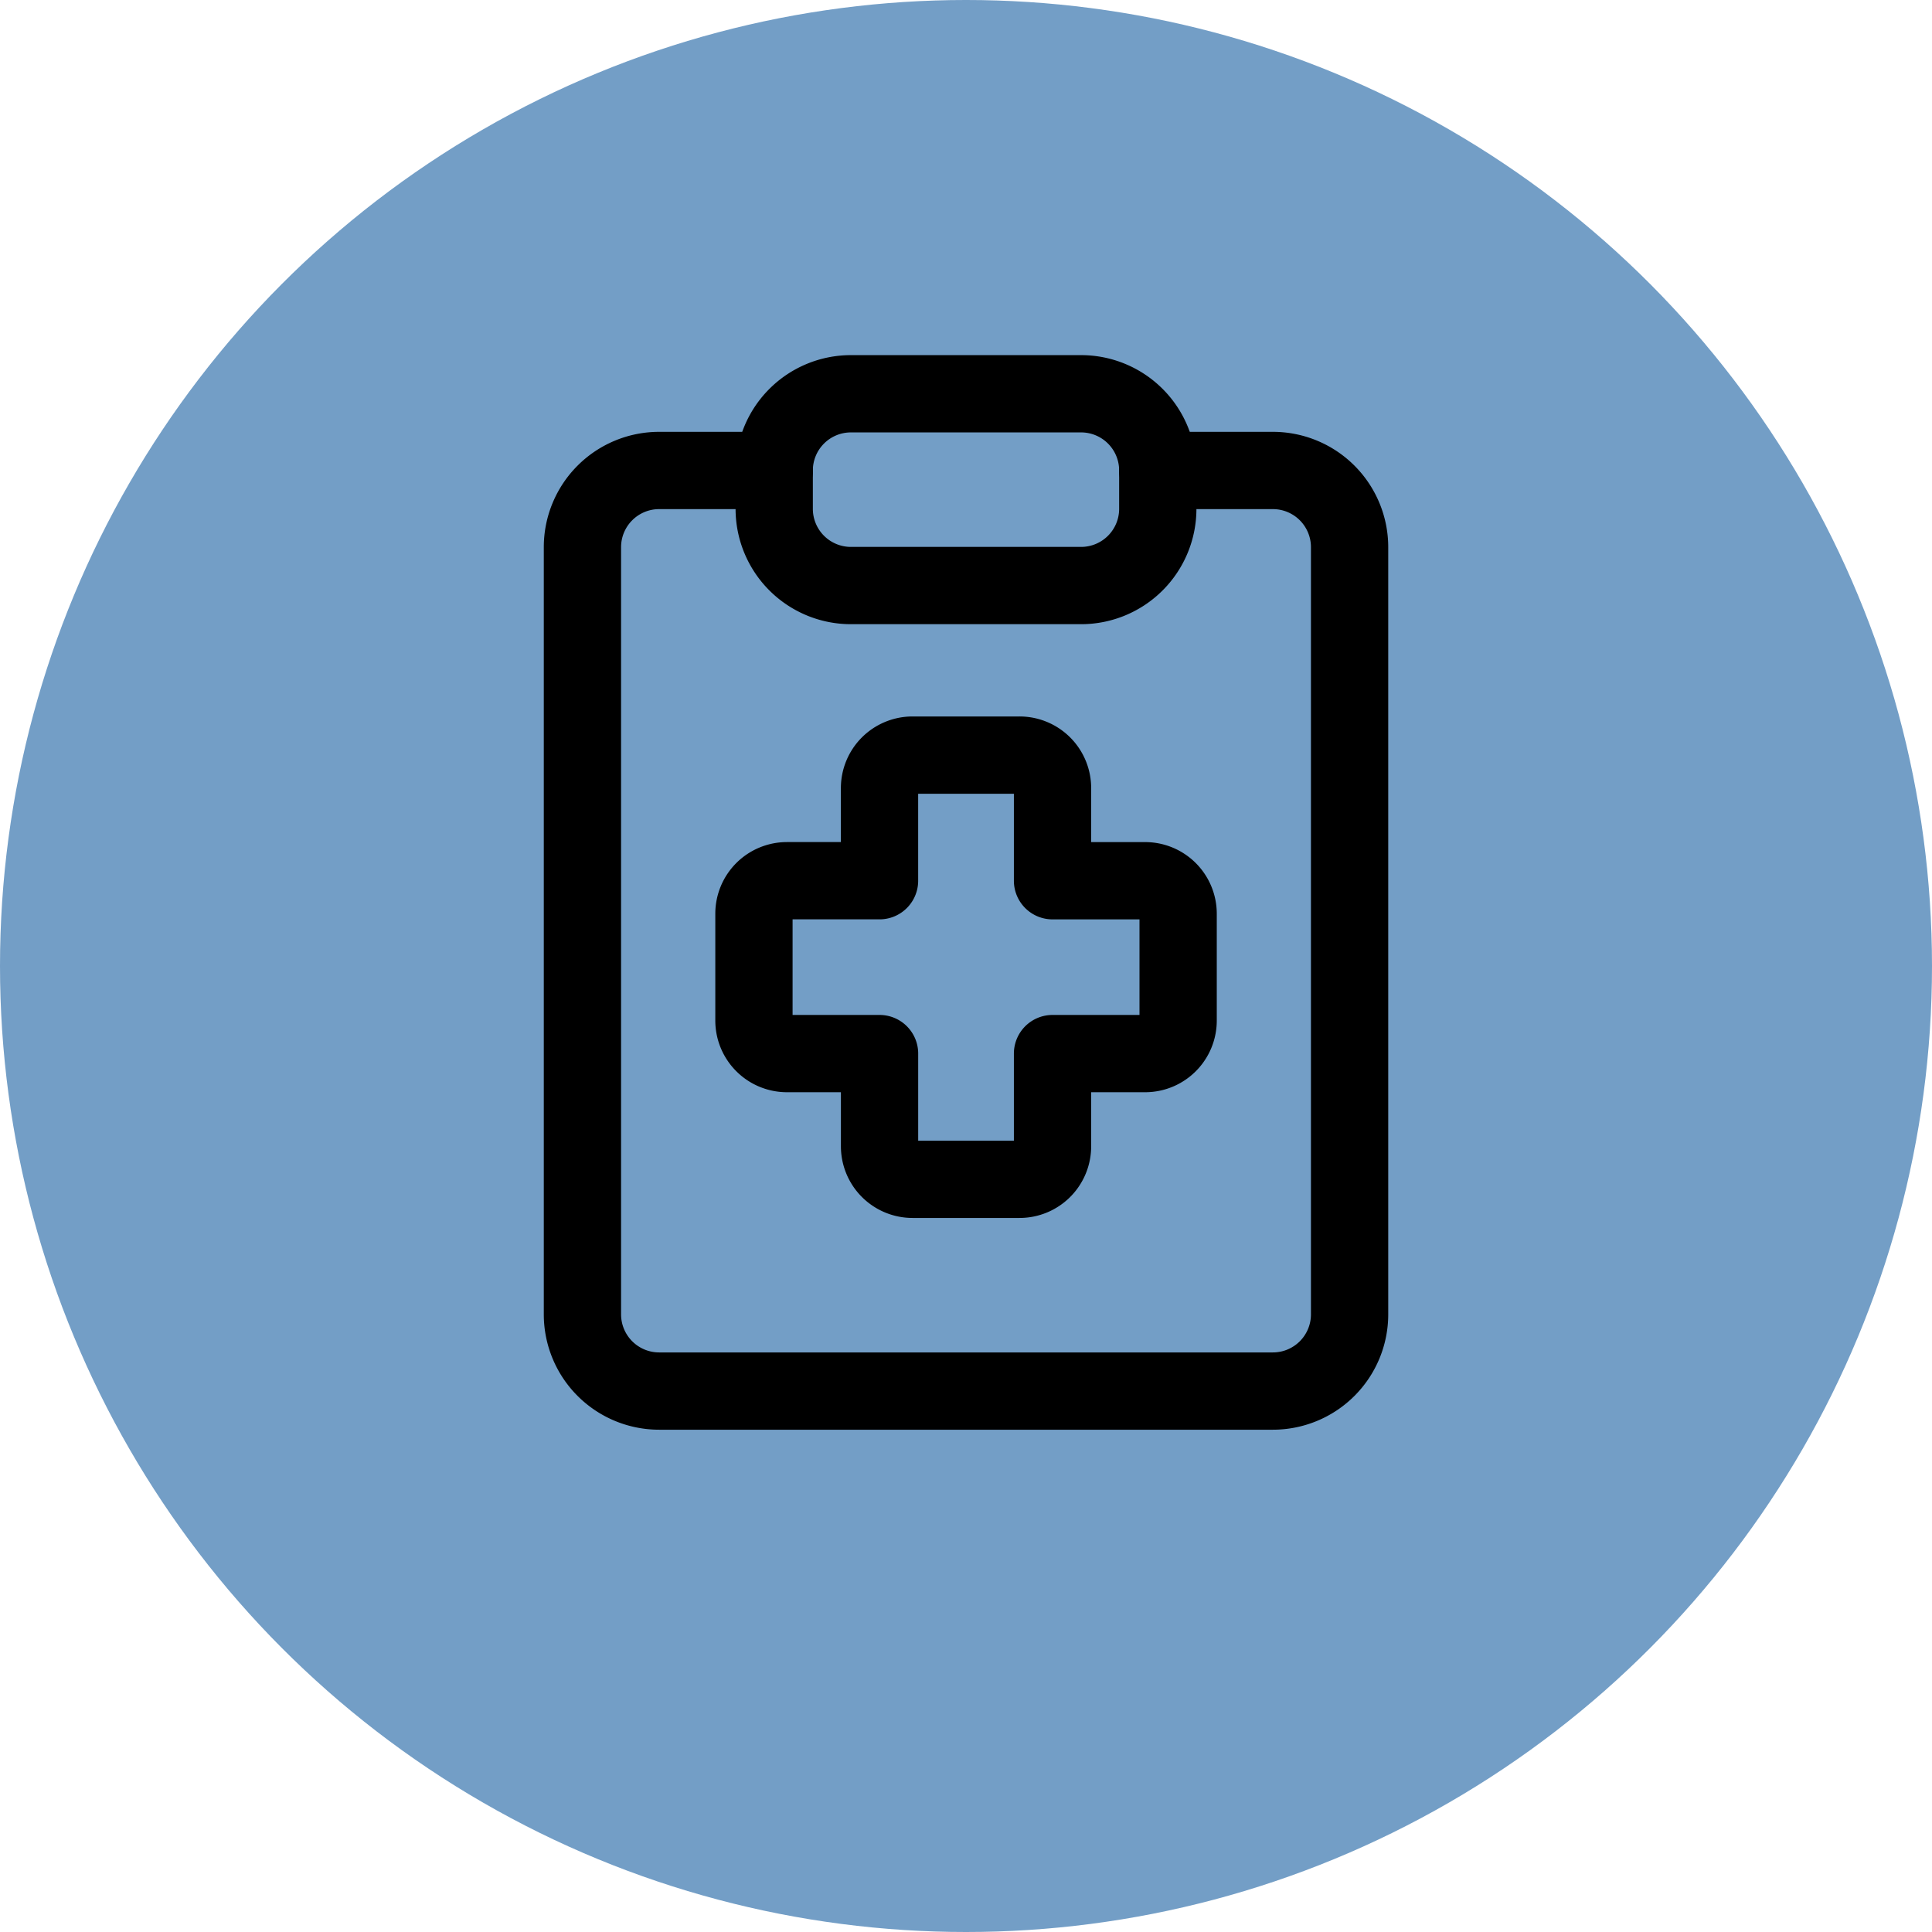
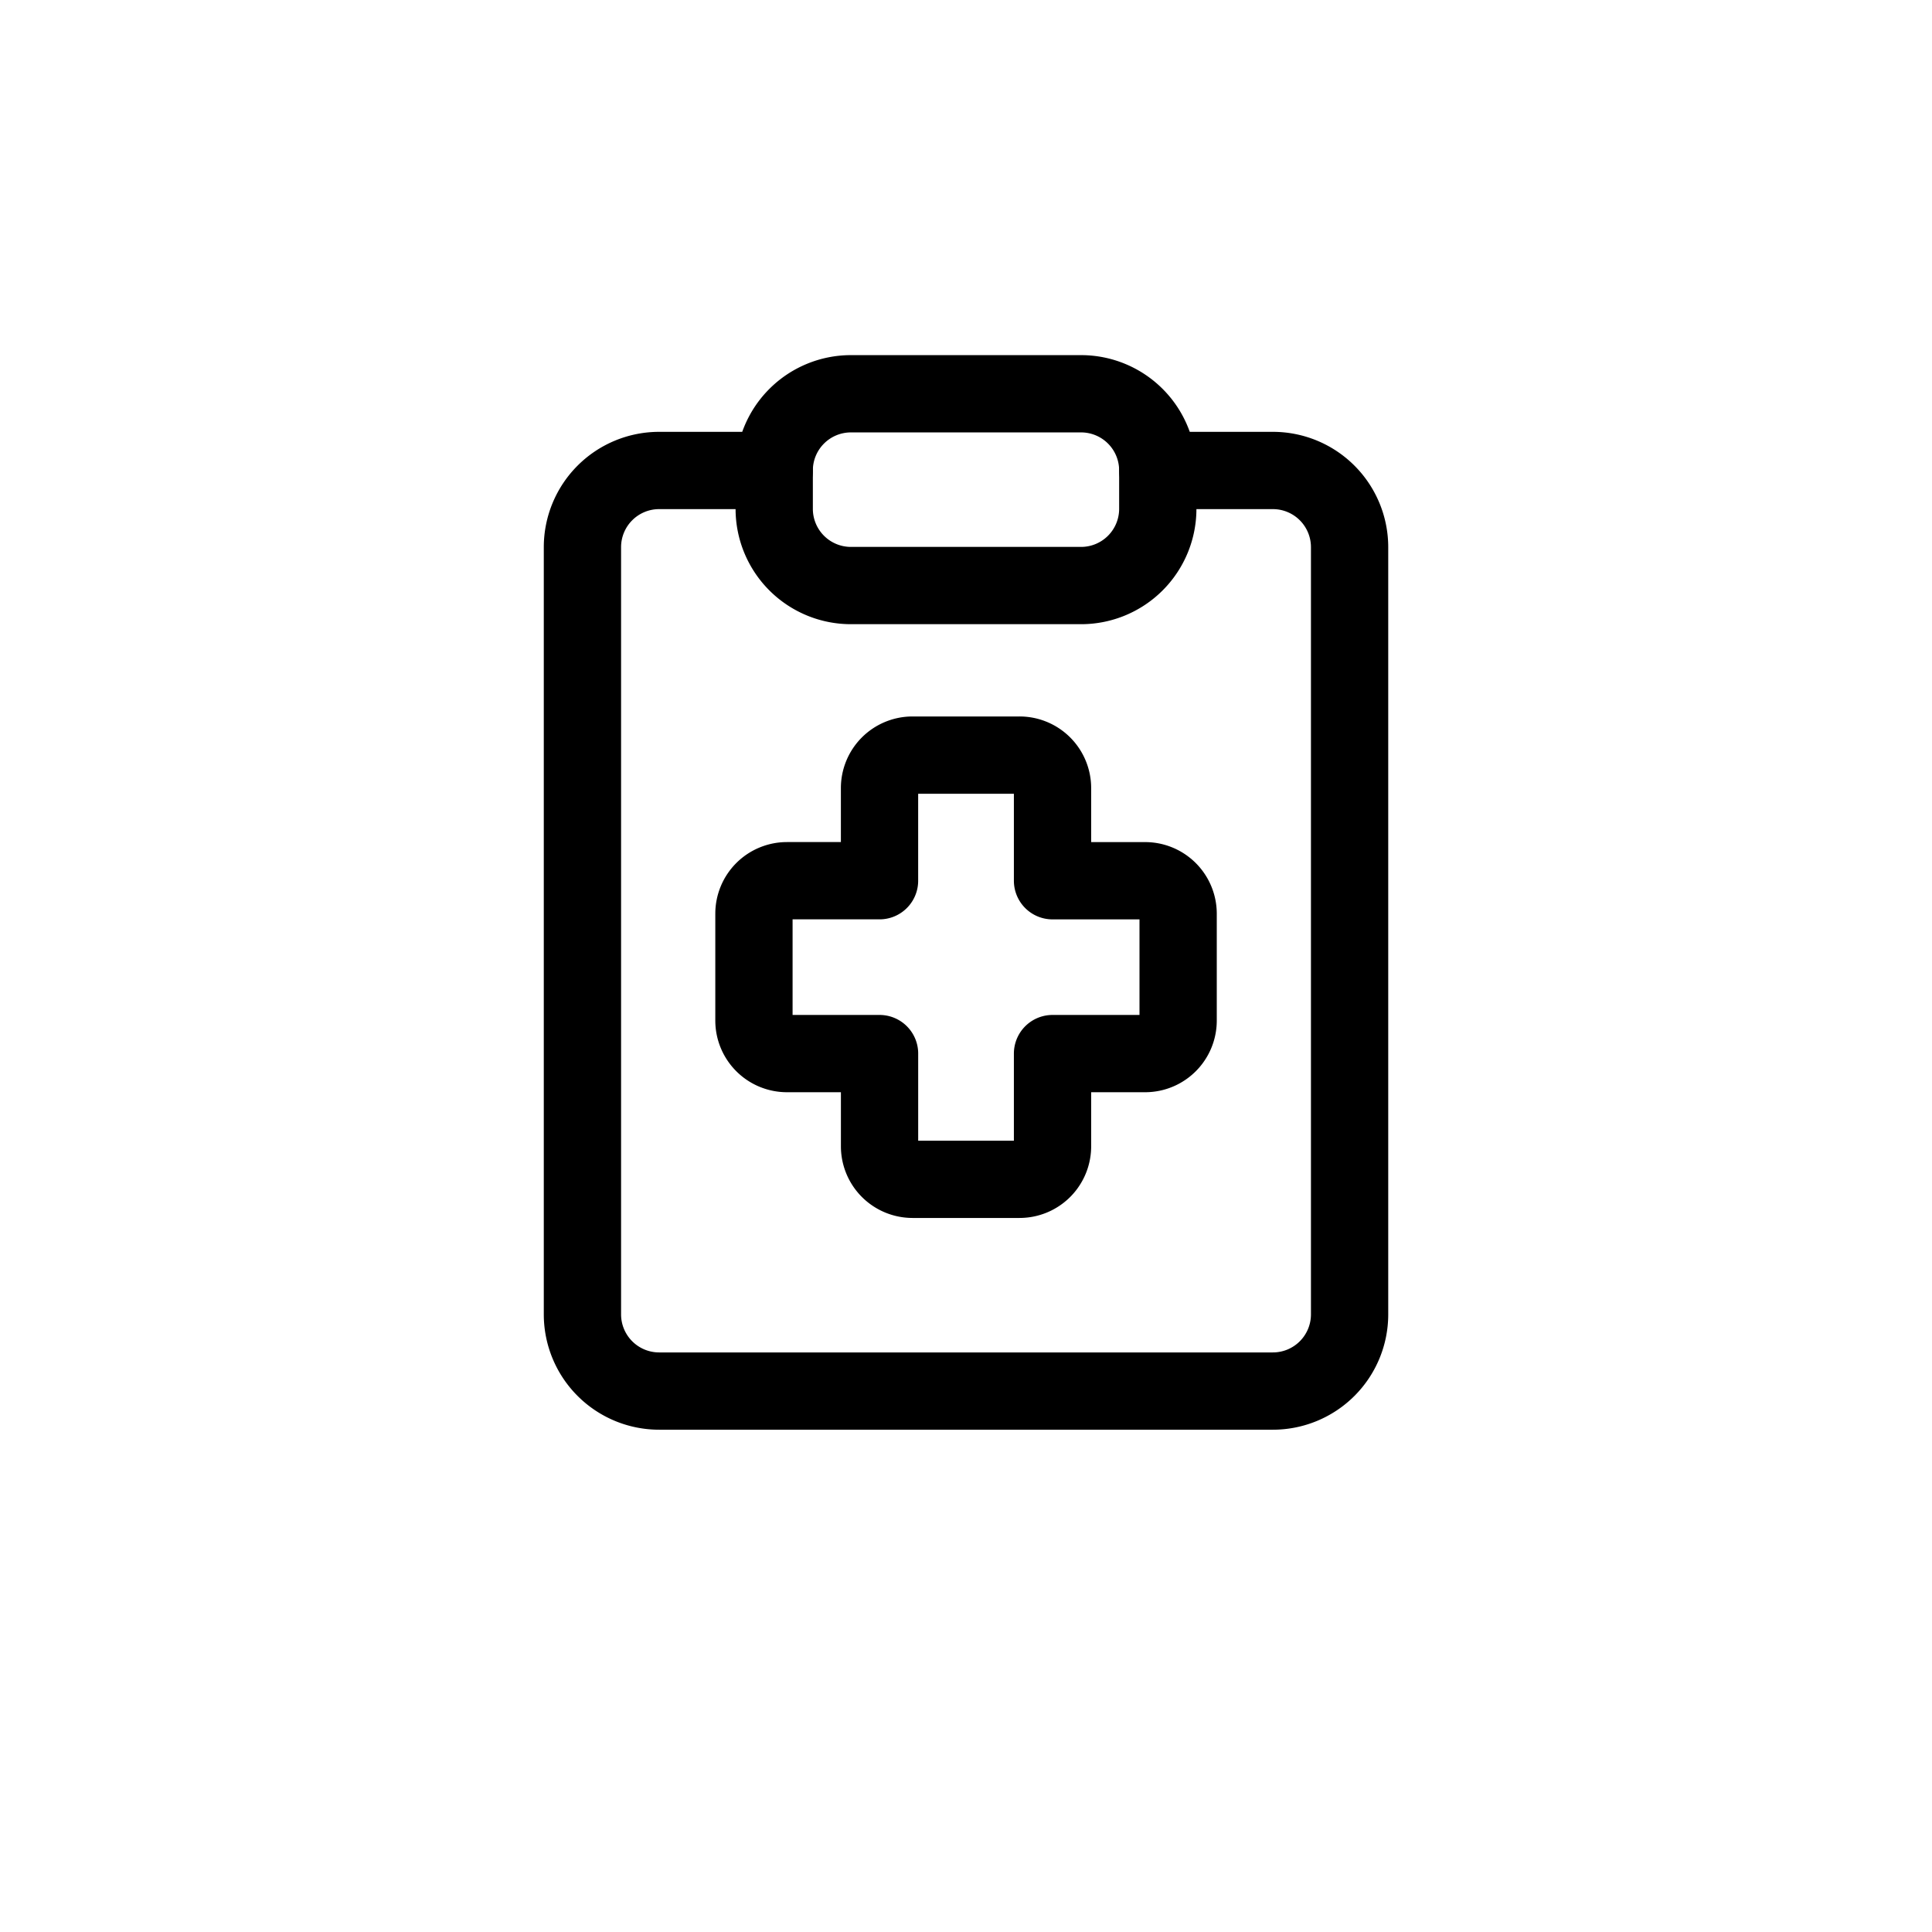
<svg xmlns="http://www.w3.org/2000/svg" width="75" height="75" viewBox="0 0 75 75">
  <g id="Group_2348" data-name="Group 2348" transform="translate(-360 -2344)">
-     <circle id="Ellipse_36" data-name="Ellipse 36" cx="37.5" cy="37.5" r="37.5" transform="translate(360 2344)" fill="#739ec6" />
    <g id="Icon_streamline-checkup-medical-report-clipboard" data-name="Icon streamline-checkup-medical-report-clipboard" transform="translate(377.467 2358)">
      <path id="Path_1537" data-name="Path 1537" d="M27.479,3.857h4.467a2.978,2.978,0,0,1,2.978,2.978V36.616a2.978,2.978,0,0,1-2.978,2.978H8.121a2.978,2.978,0,0,1-2.978-2.978V6.835A2.978,2.978,0,0,1,8.121,3.857h4.467" transform="translate(0 0.407)" fill="none" stroke="#000" stroke-linecap="round" stroke-linejoin="round" stroke-width="3" />
      <path id="Path_1538" data-name="Path 1538" d="M23.591,1.286H14.657a2.978,2.978,0,0,0-2.978,2.978V5.753a2.978,2.978,0,0,0,2.978,2.978h8.934a2.978,2.978,0,0,0,2.978-2.978V4.264a2.978,2.978,0,0,0-2.978-2.978ZM17.048,15.313a1.281,1.281,0,0,0-1.281,1.281v3.595H12.173a1.281,1.281,0,0,0-1.281,1.281v4.154A1.282,1.282,0,0,0,12.173,26.9h3.595V30.5a1.282,1.282,0,0,0,1.281,1.281H21.2A1.281,1.281,0,0,0,22.483,30.5V26.9h3.595a1.281,1.281,0,0,0,1.281-1.281V21.468a1.281,1.281,0,0,0-1.281-1.278H22.483v-3.6A1.281,1.281,0,0,0,21.2,15.313H17.048Z" transform="translate(0.909 0)" fill="none" stroke="#000" stroke-linecap="round" stroke-linejoin="round" stroke-width="3" />
    </g>
  </g>
</svg>